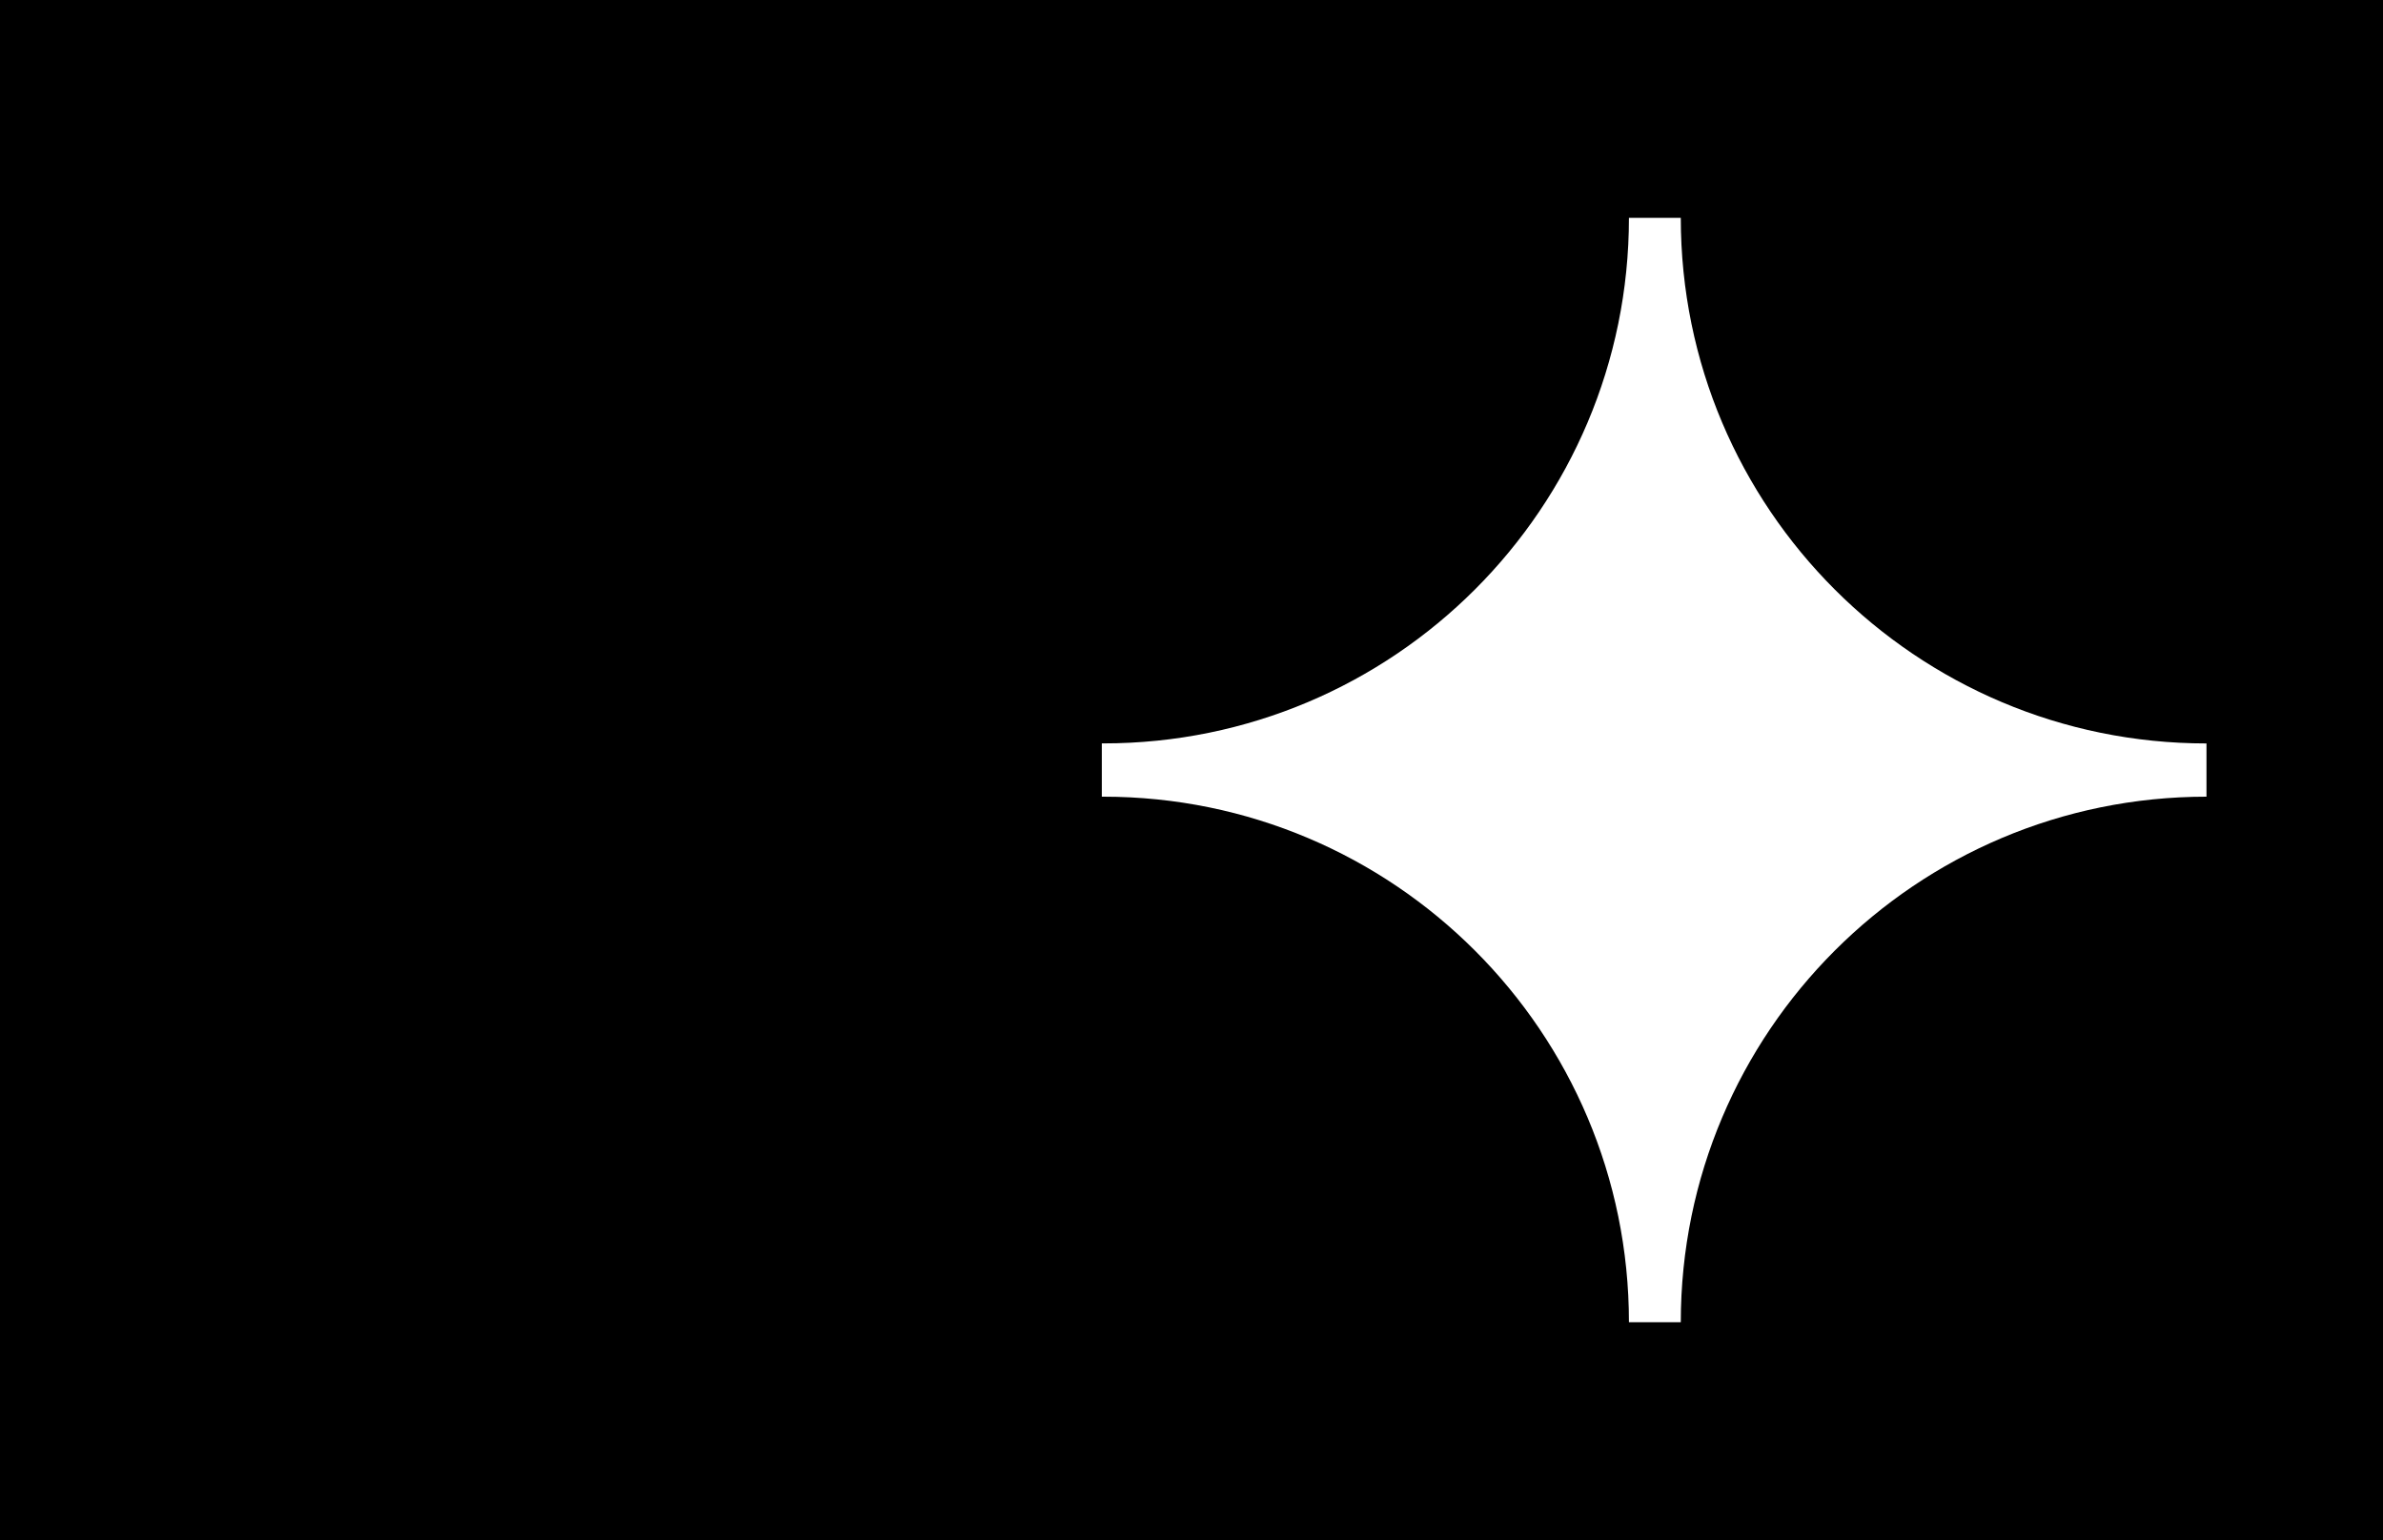
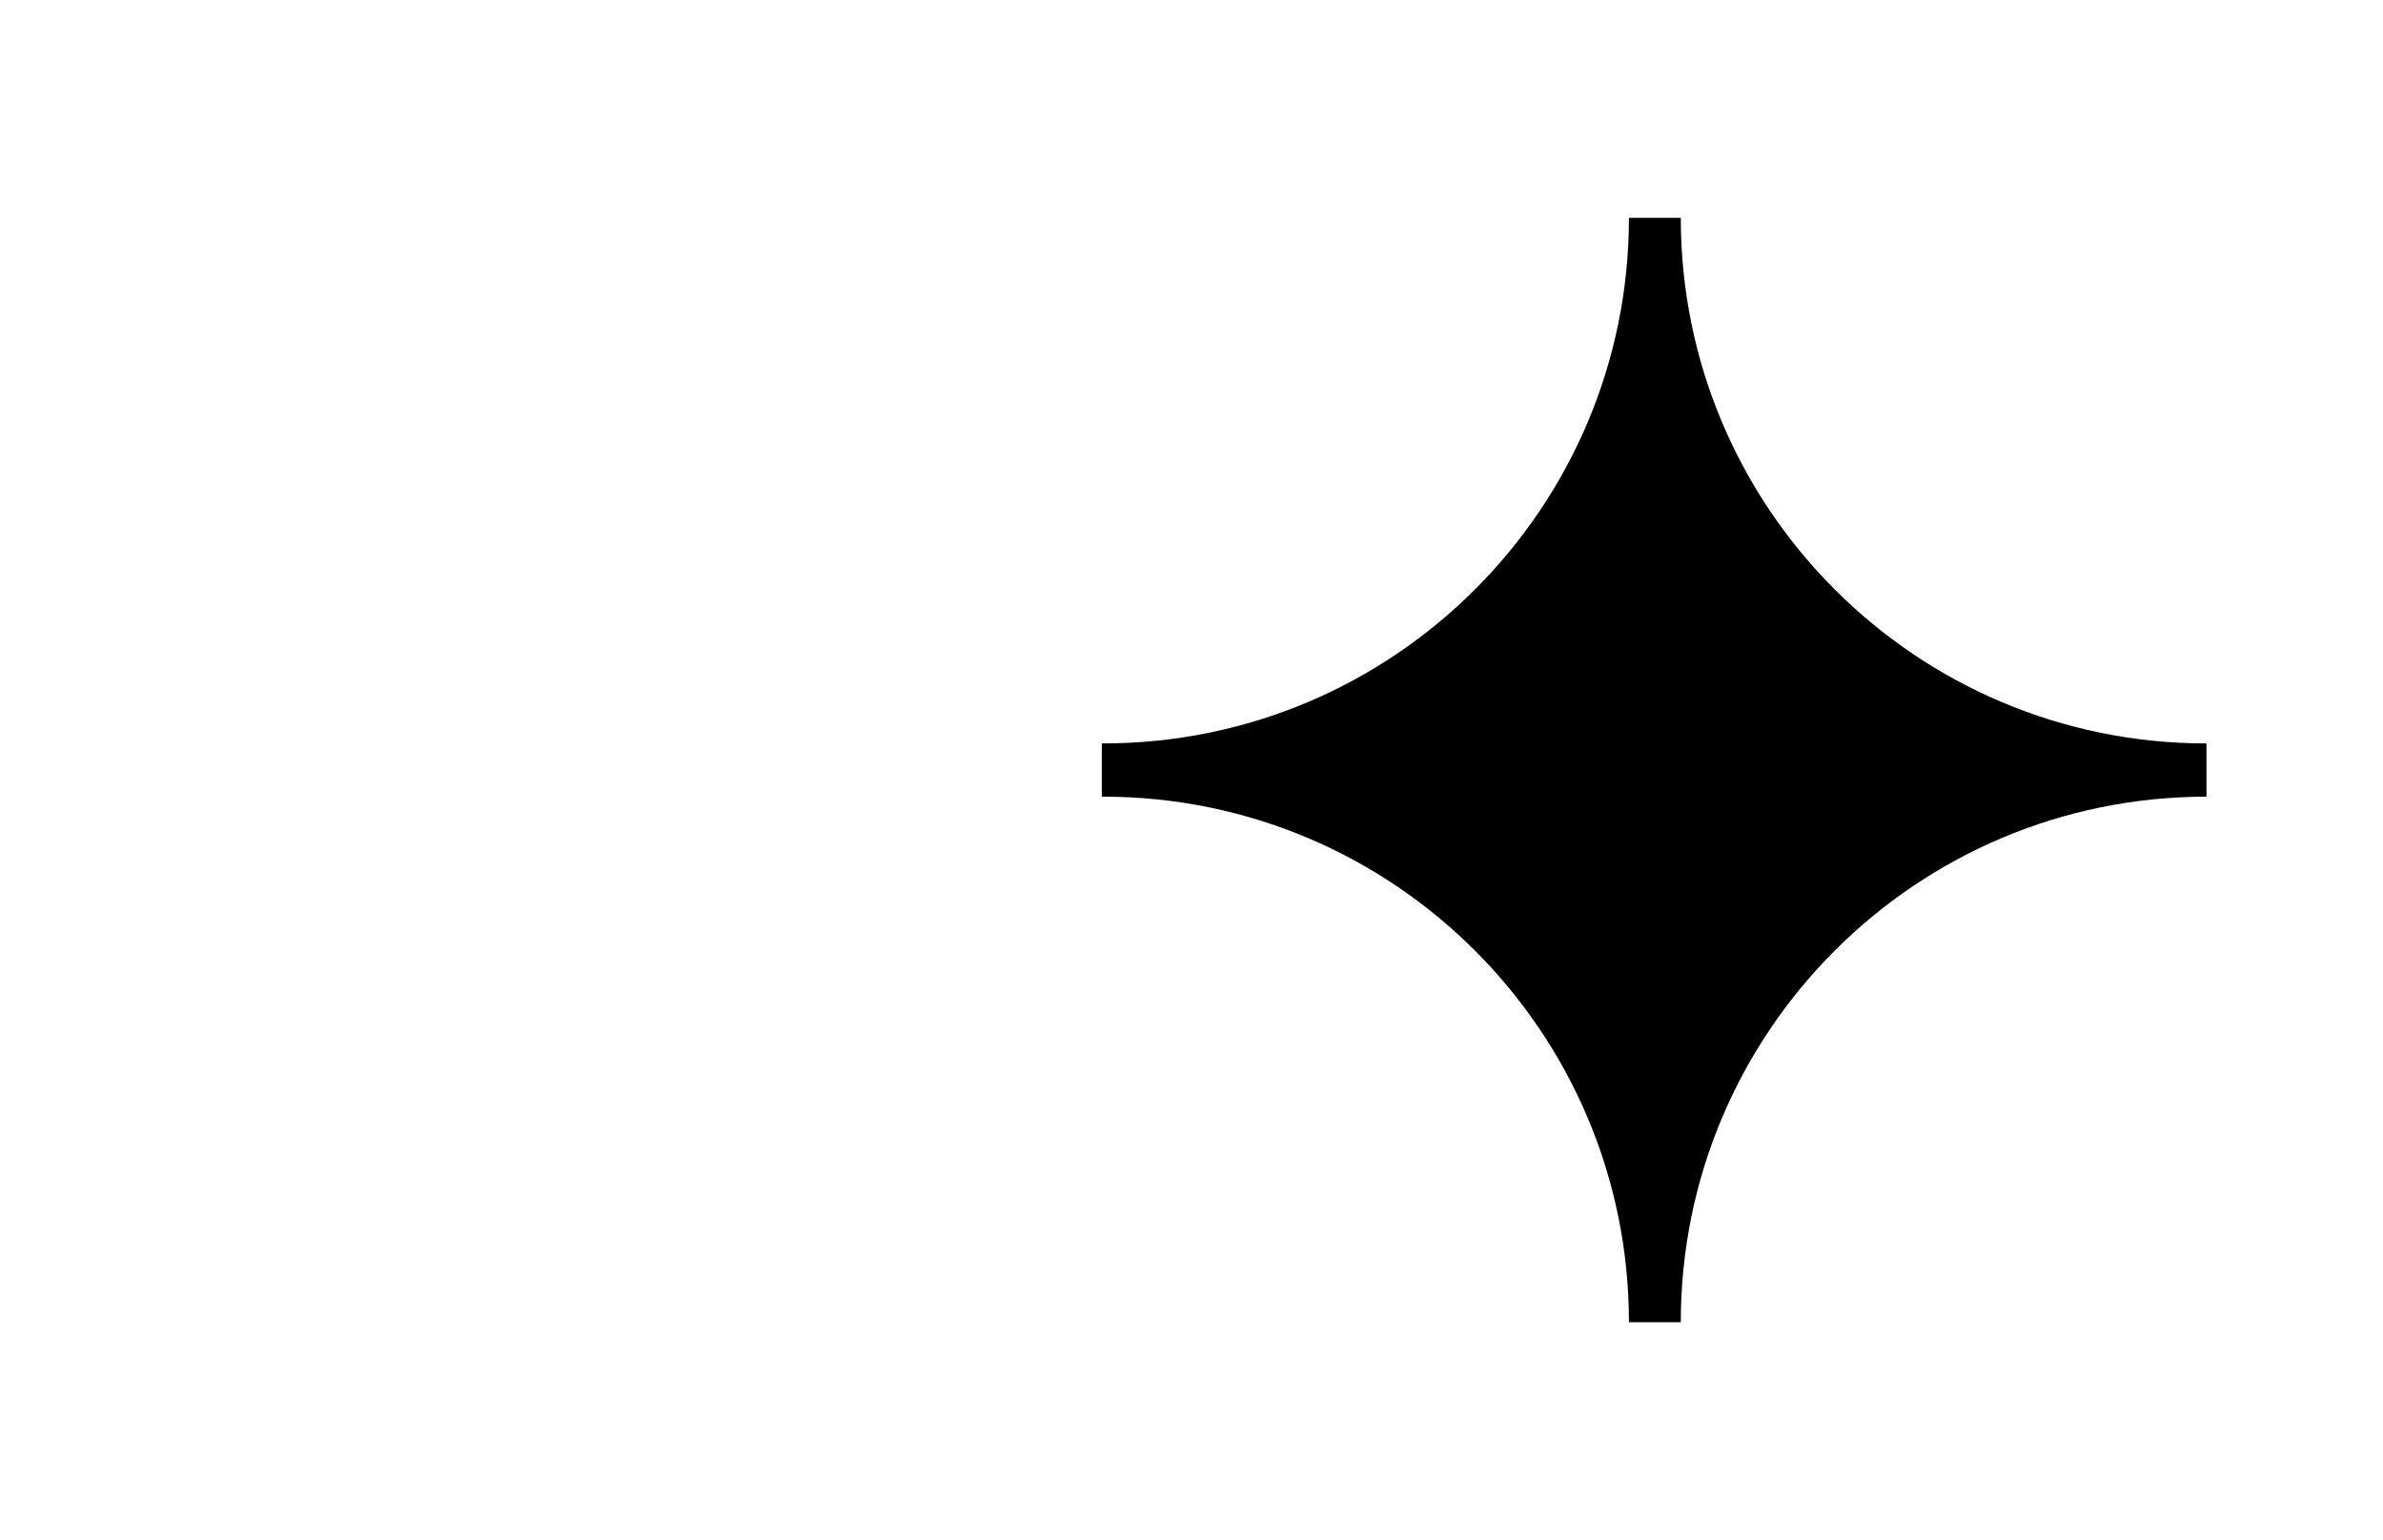
<svg xmlns="http://www.w3.org/2000/svg" width="1728" height="1117" viewBox="0 0 1728 1117" fill="none">
-   <path fill-rule="evenodd" clip-rule="evenodd" d="M1728 0H0V1117H1728V0ZM1181.2 158H1218.8C1218.8 368.555 1389.48 539.227 1600 539.227V577.84C1389.48 577.84 1218.8 748.508 1218.8 959.031H1181.2C1181.2 748.508 1010.54 577.84 800.016 577.84H798.969V539.195H800.016C1010.54 539.195 1181.2 368.523 1181.2 158Z" fill="black" />
+   <path fill-rule="evenodd" clip-rule="evenodd" d="M1728 0H0V1117V0ZM1181.2 158H1218.8C1218.8 368.555 1389.48 539.227 1600 539.227V577.84C1389.48 577.84 1218.8 748.508 1218.8 959.031H1181.2C1181.2 748.508 1010.54 577.84 800.016 577.84H798.969V539.195H800.016C1010.54 539.195 1181.2 368.523 1181.2 158Z" fill="black" />
</svg>